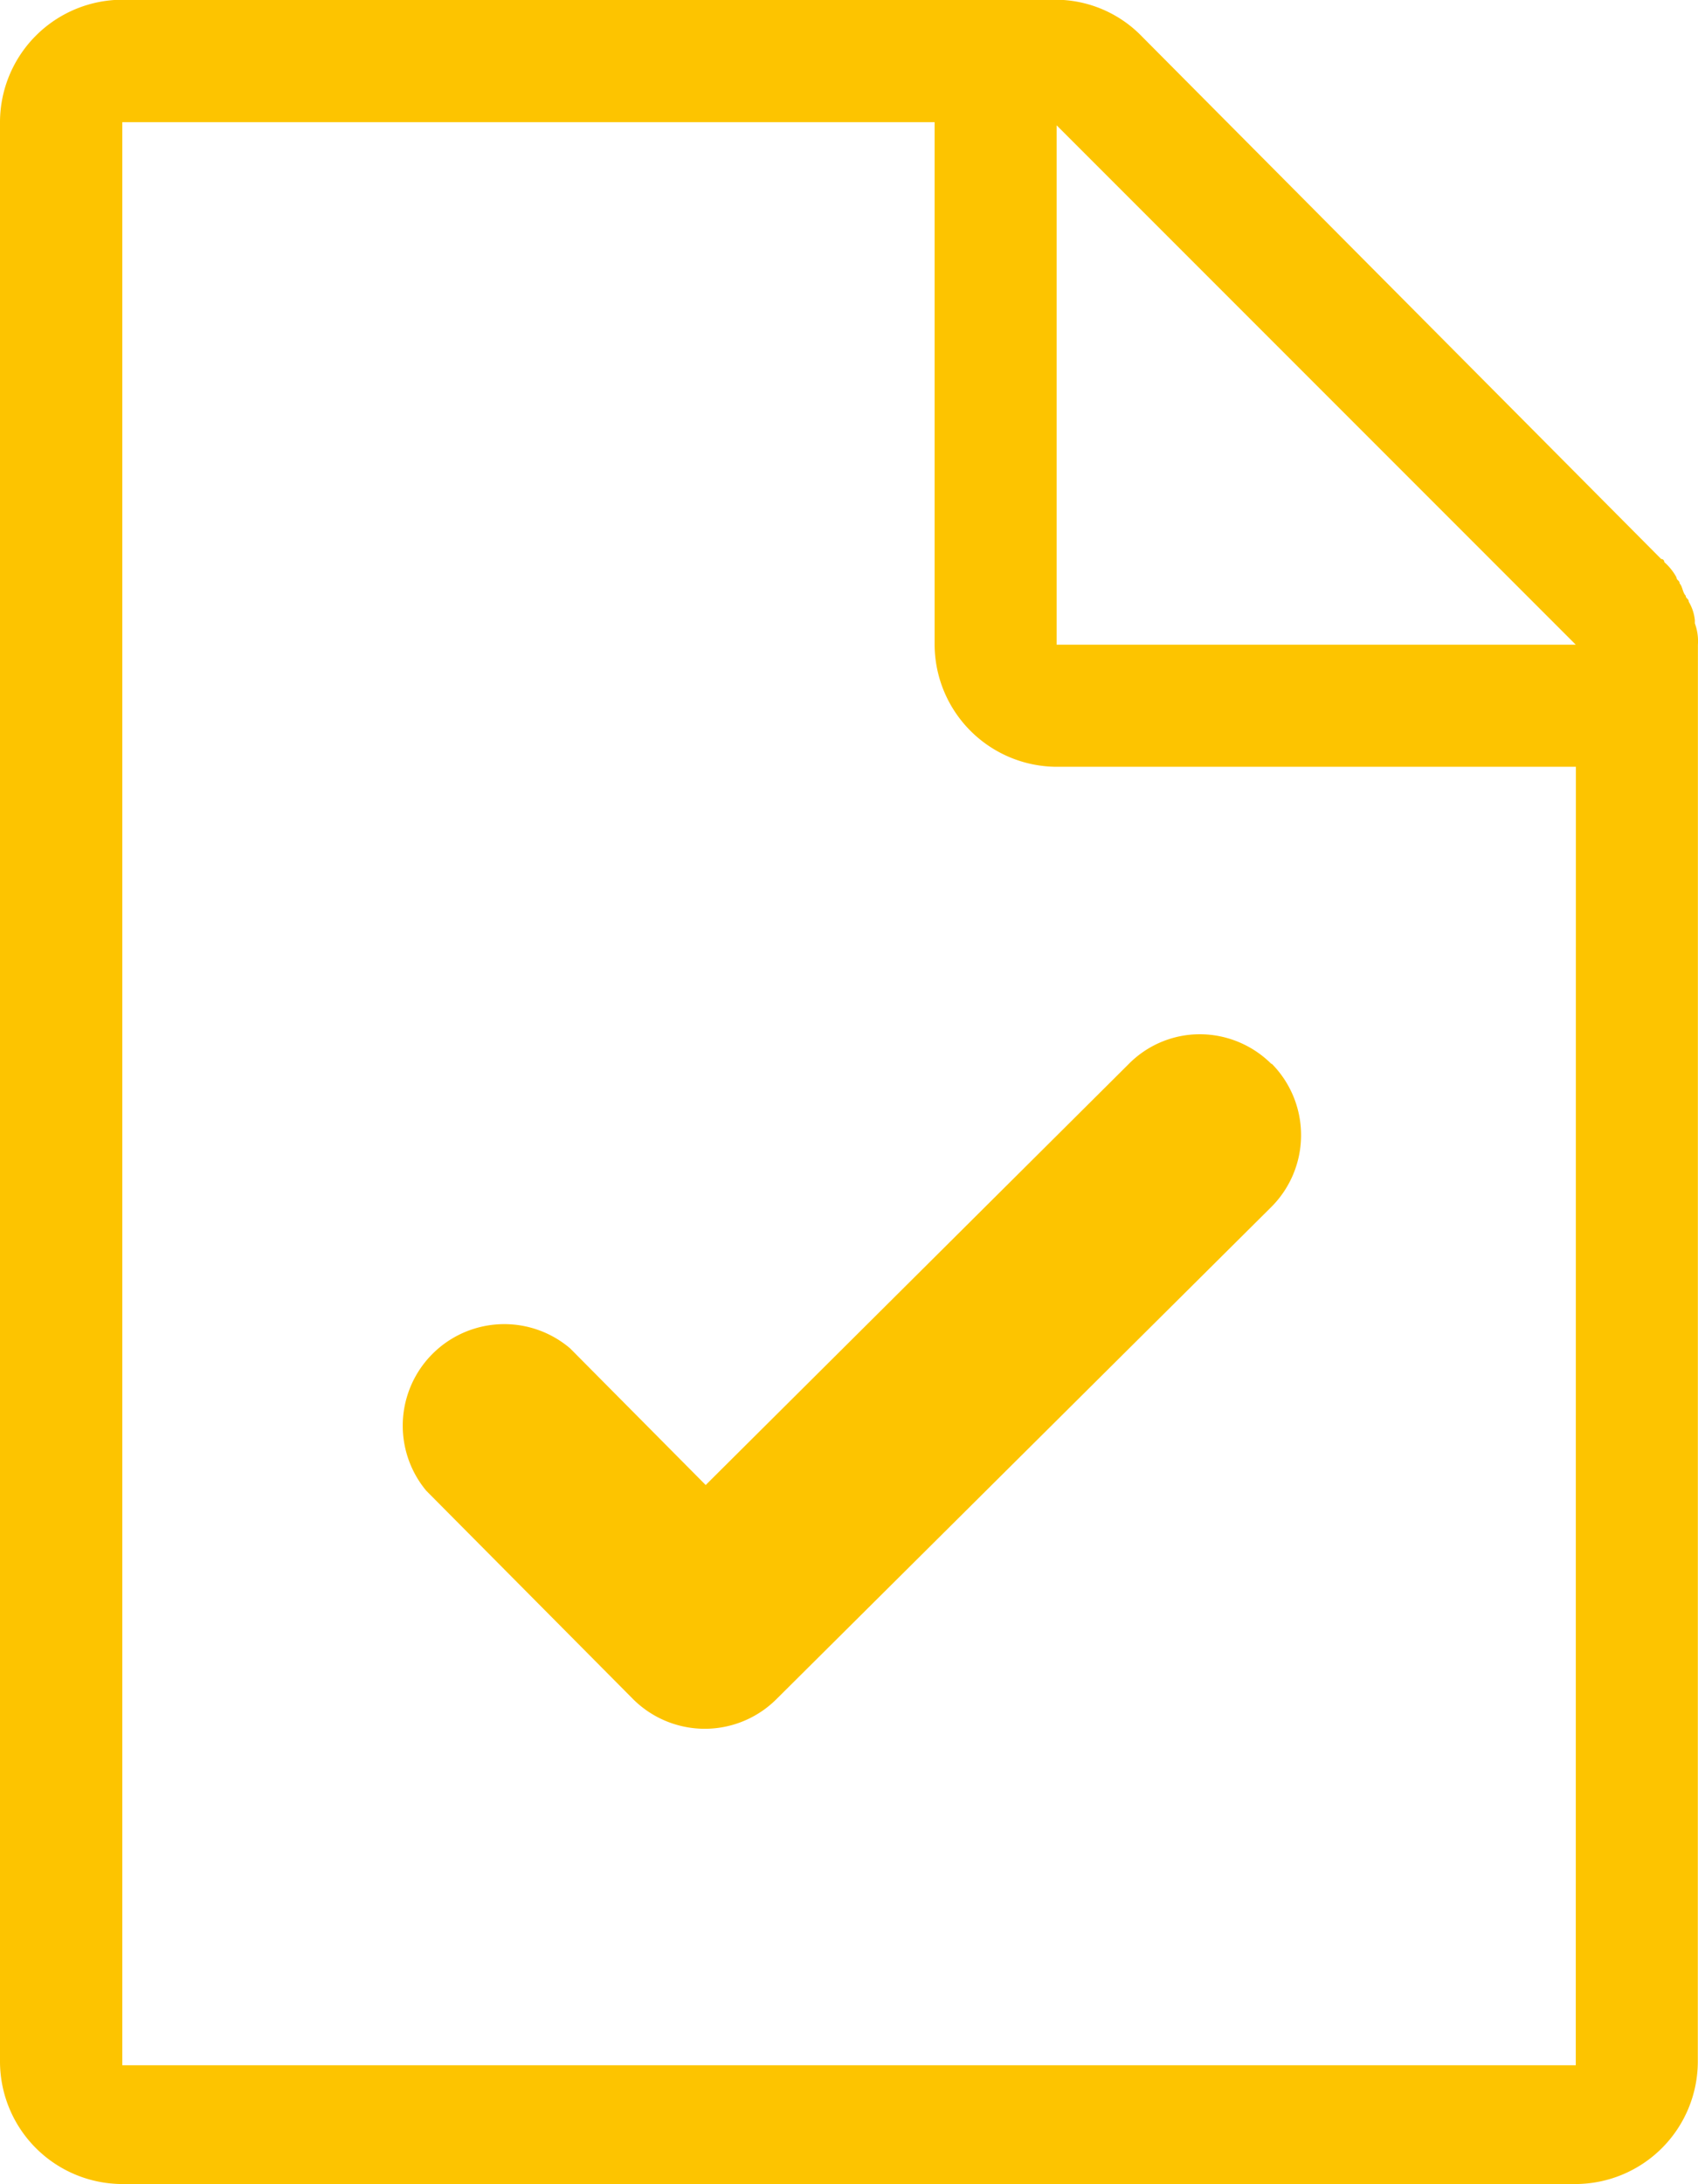
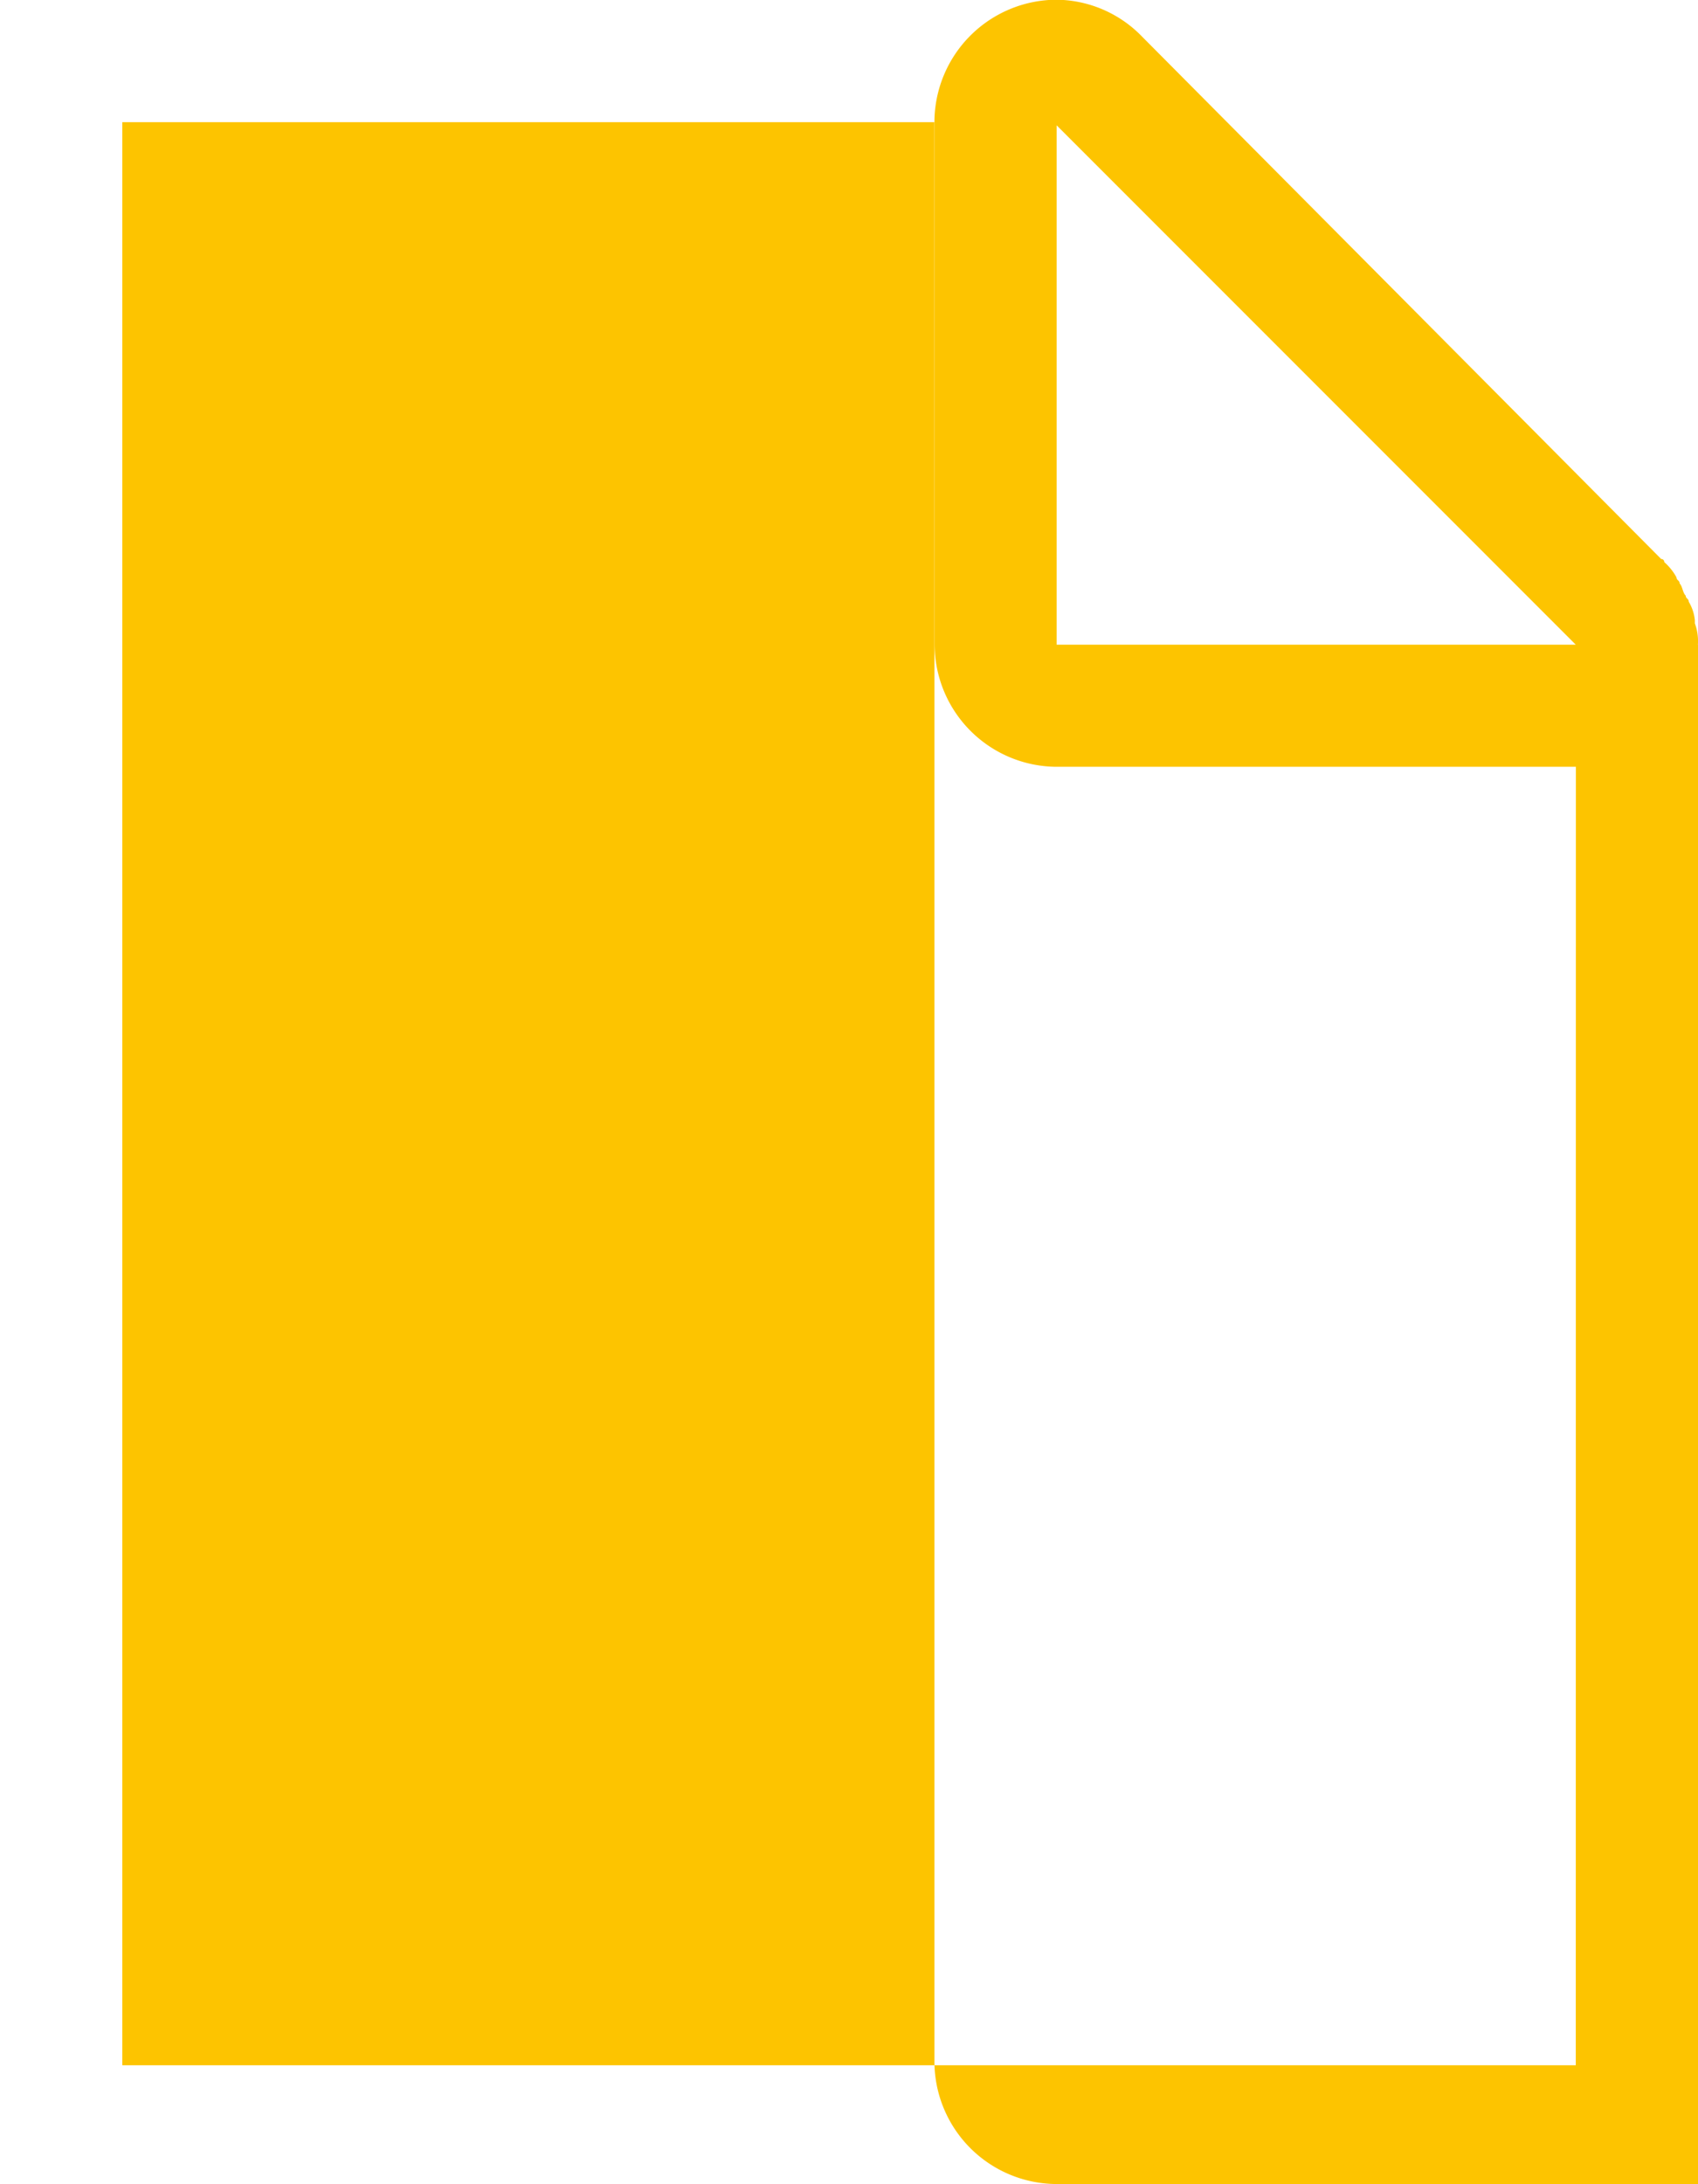
<svg xmlns="http://www.w3.org/2000/svg" width="18.395" height="23.652" viewBox="0 0 18.395 23.652">
  <defs>
    <style>.a{fill:#fdc400;}</style>
  </defs>
  <g transform="translate(-159.944 -160.603)">
-     <path class="a" d="M177.015,182.966H161.269v-21.04h8.8v5.657a1.328,1.328,0,0,0,1.323,1.323h5.624Zm-5.624-21.006,5.624,5.624h-5.624Zm6.947,5.624a.556.556,0,0,0-.033-.231v-.034a.487.487,0,0,0-.066-.2c0-.034-.033-.034-.033-.066-.034-.033-.034-.1-.066-.132,0-.034-.034-.034-.034-.066a.6.6,0,0,0-.132-.165.033.033,0,0,0-.034-.034L172.317,161a1.306,1.306,0,0,0-.927-.4H161.267a1.328,1.328,0,0,0-1.323,1.323v21.006a1.328,1.328,0,0,0,1.323,1.323h15.747a1.328,1.328,0,0,0,1.323-1.323Z" />
-     <path class="a" d="M182.423,194.78a1.1,1.1,0,0,0-.774-.323,1.083,1.083,0,0,0-.774.323l-4.582,4.558-1.468-1.479a1.1,1.1,0,0,0-1.559,1.541l2.242,2.258a1.1,1.1,0,0,0,1.55,0l5.363-5.331a1.1,1.1,0,0,0,.008-1.547l0-.005Z" transform="translate(-8.704 -22.655)" />
+     <path class="a" d="M177.015,182.966H161.269v-21.04h8.8v5.657a1.328,1.328,0,0,0,1.323,1.323h5.624Zm-5.624-21.006,5.624,5.624h-5.624Zm6.947,5.624a.556.556,0,0,0-.033-.231v-.034a.487.487,0,0,0-.066-.2c0-.034-.033-.034-.033-.066-.034-.033-.034-.1-.066-.132,0-.034-.034-.034-.034-.066a.6.6,0,0,0-.132-.165.033.033,0,0,0-.034-.034L172.317,161a1.306,1.306,0,0,0-.927-.4a1.328,1.328,0,0,0-1.323,1.323v21.006a1.328,1.328,0,0,0,1.323,1.323h15.747a1.328,1.328,0,0,0,1.323-1.323Z" />
  </g>
</svg>